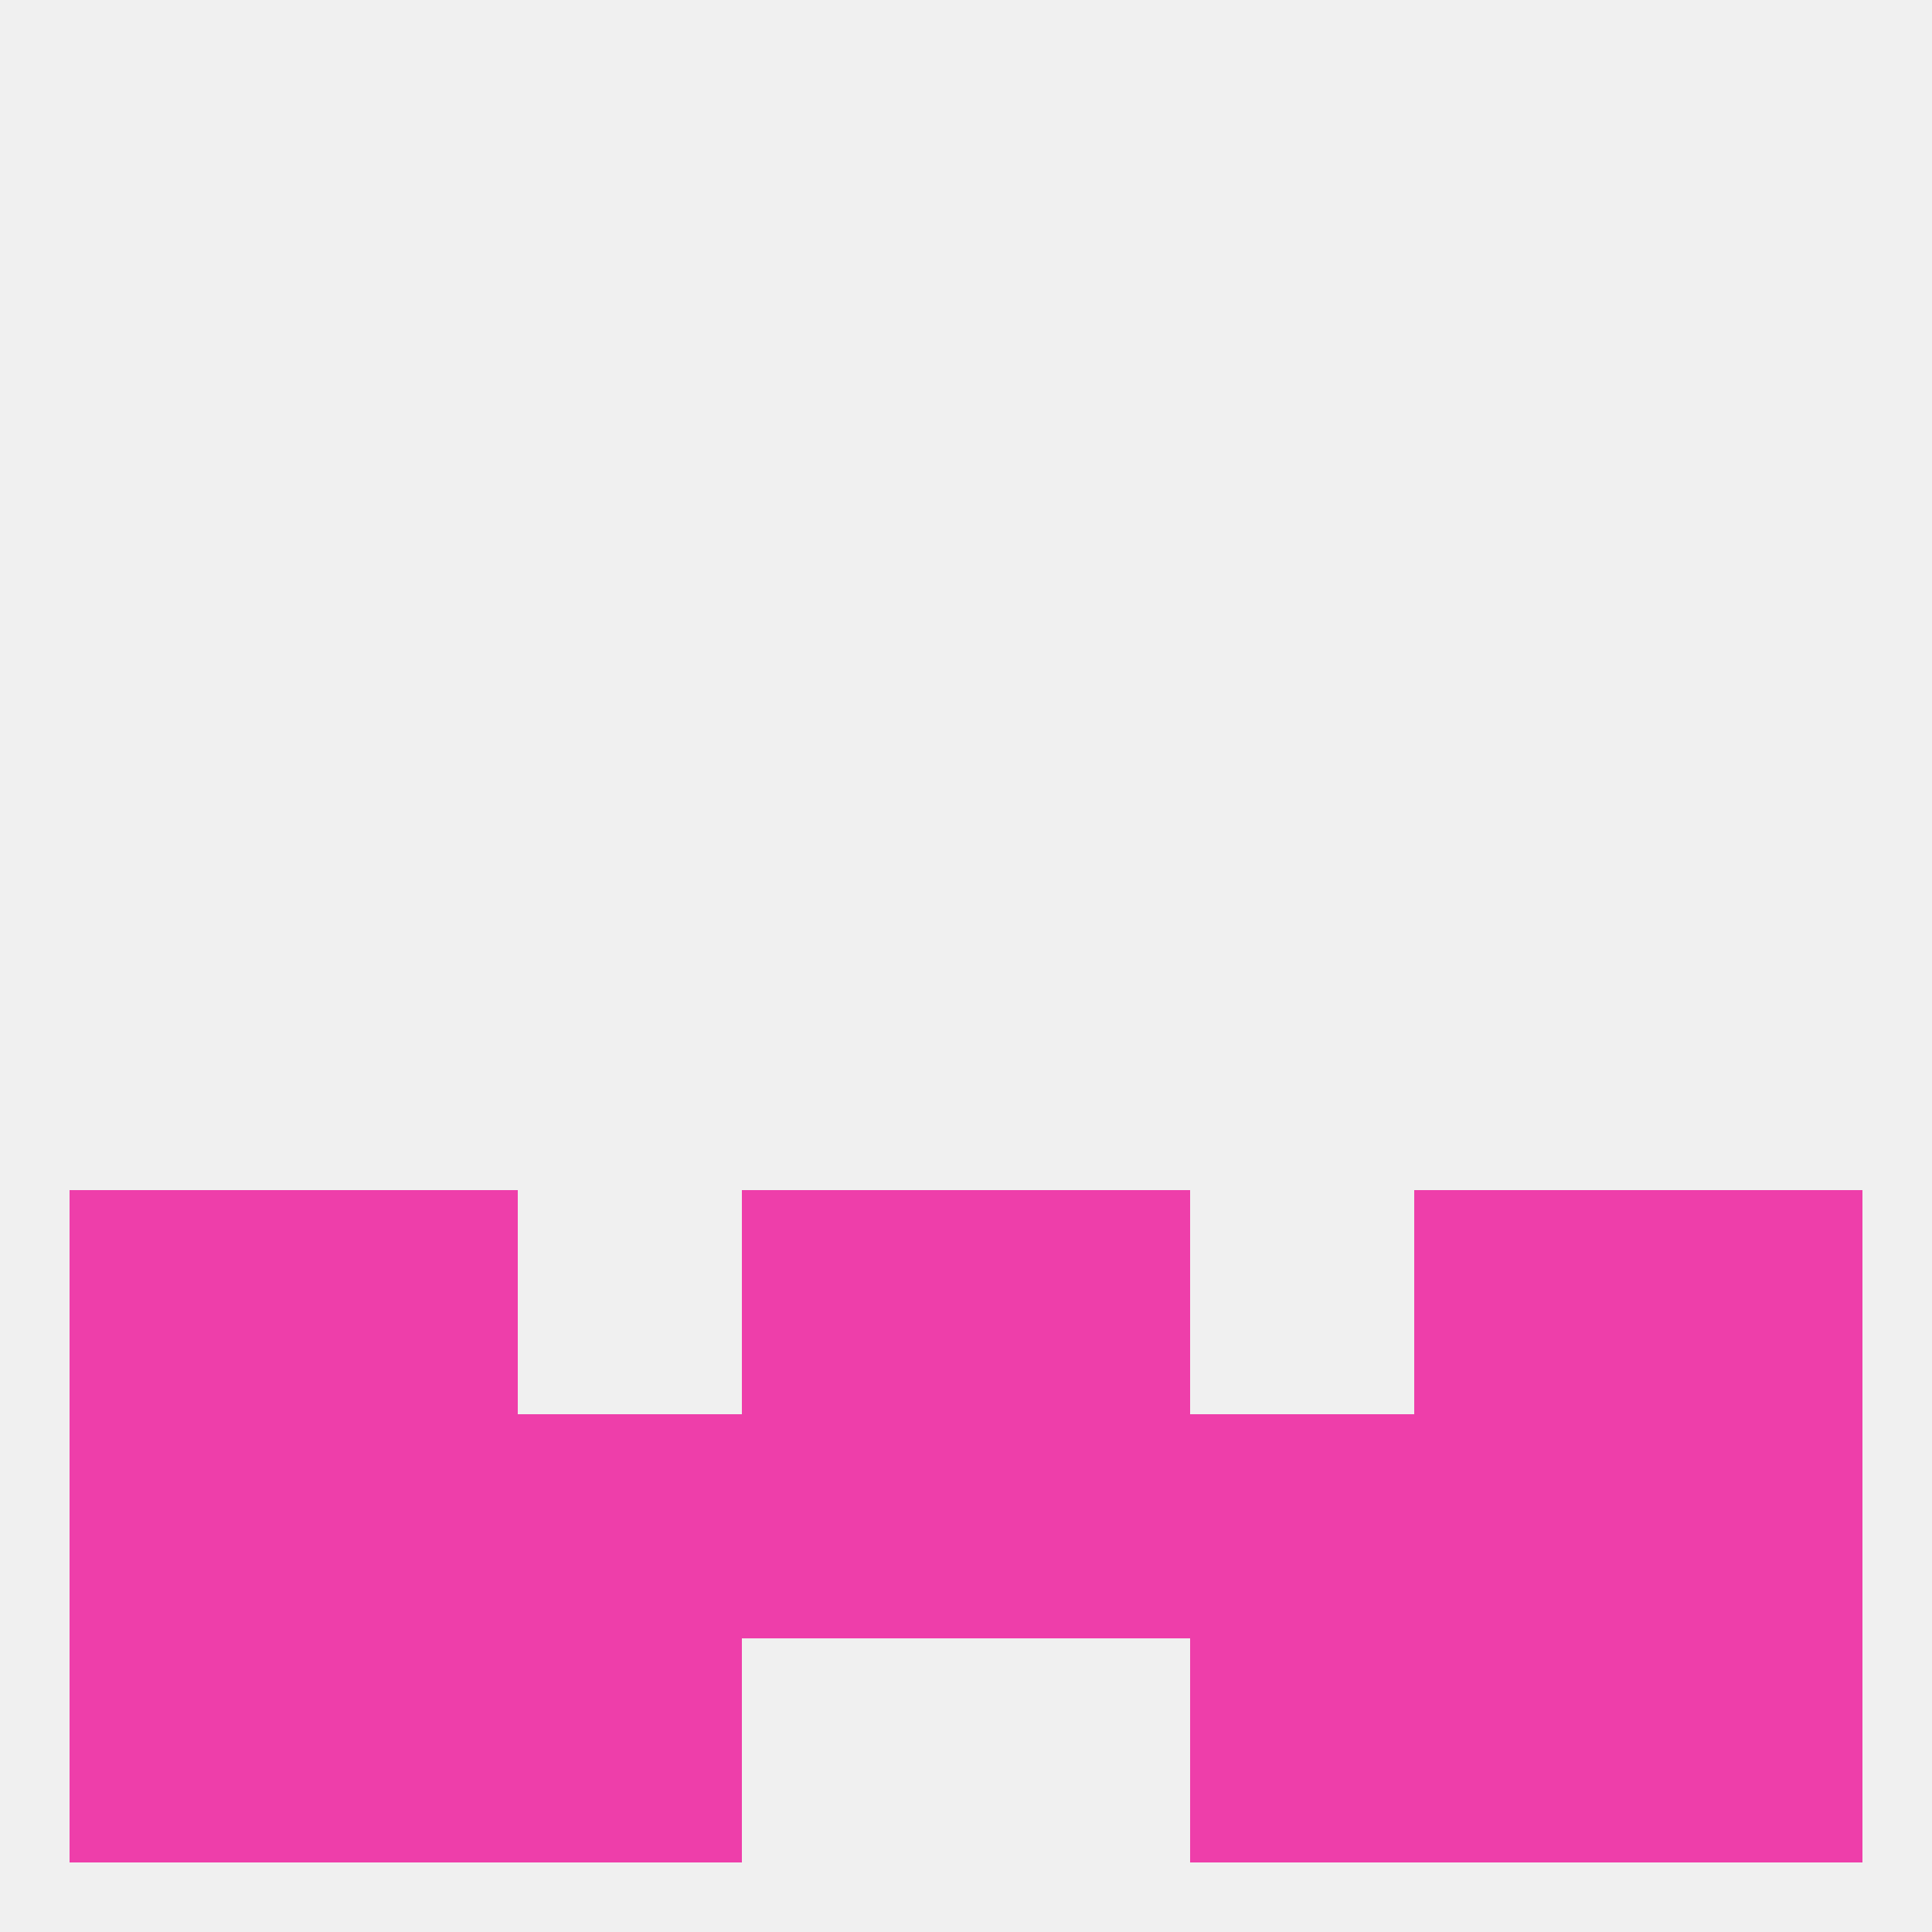
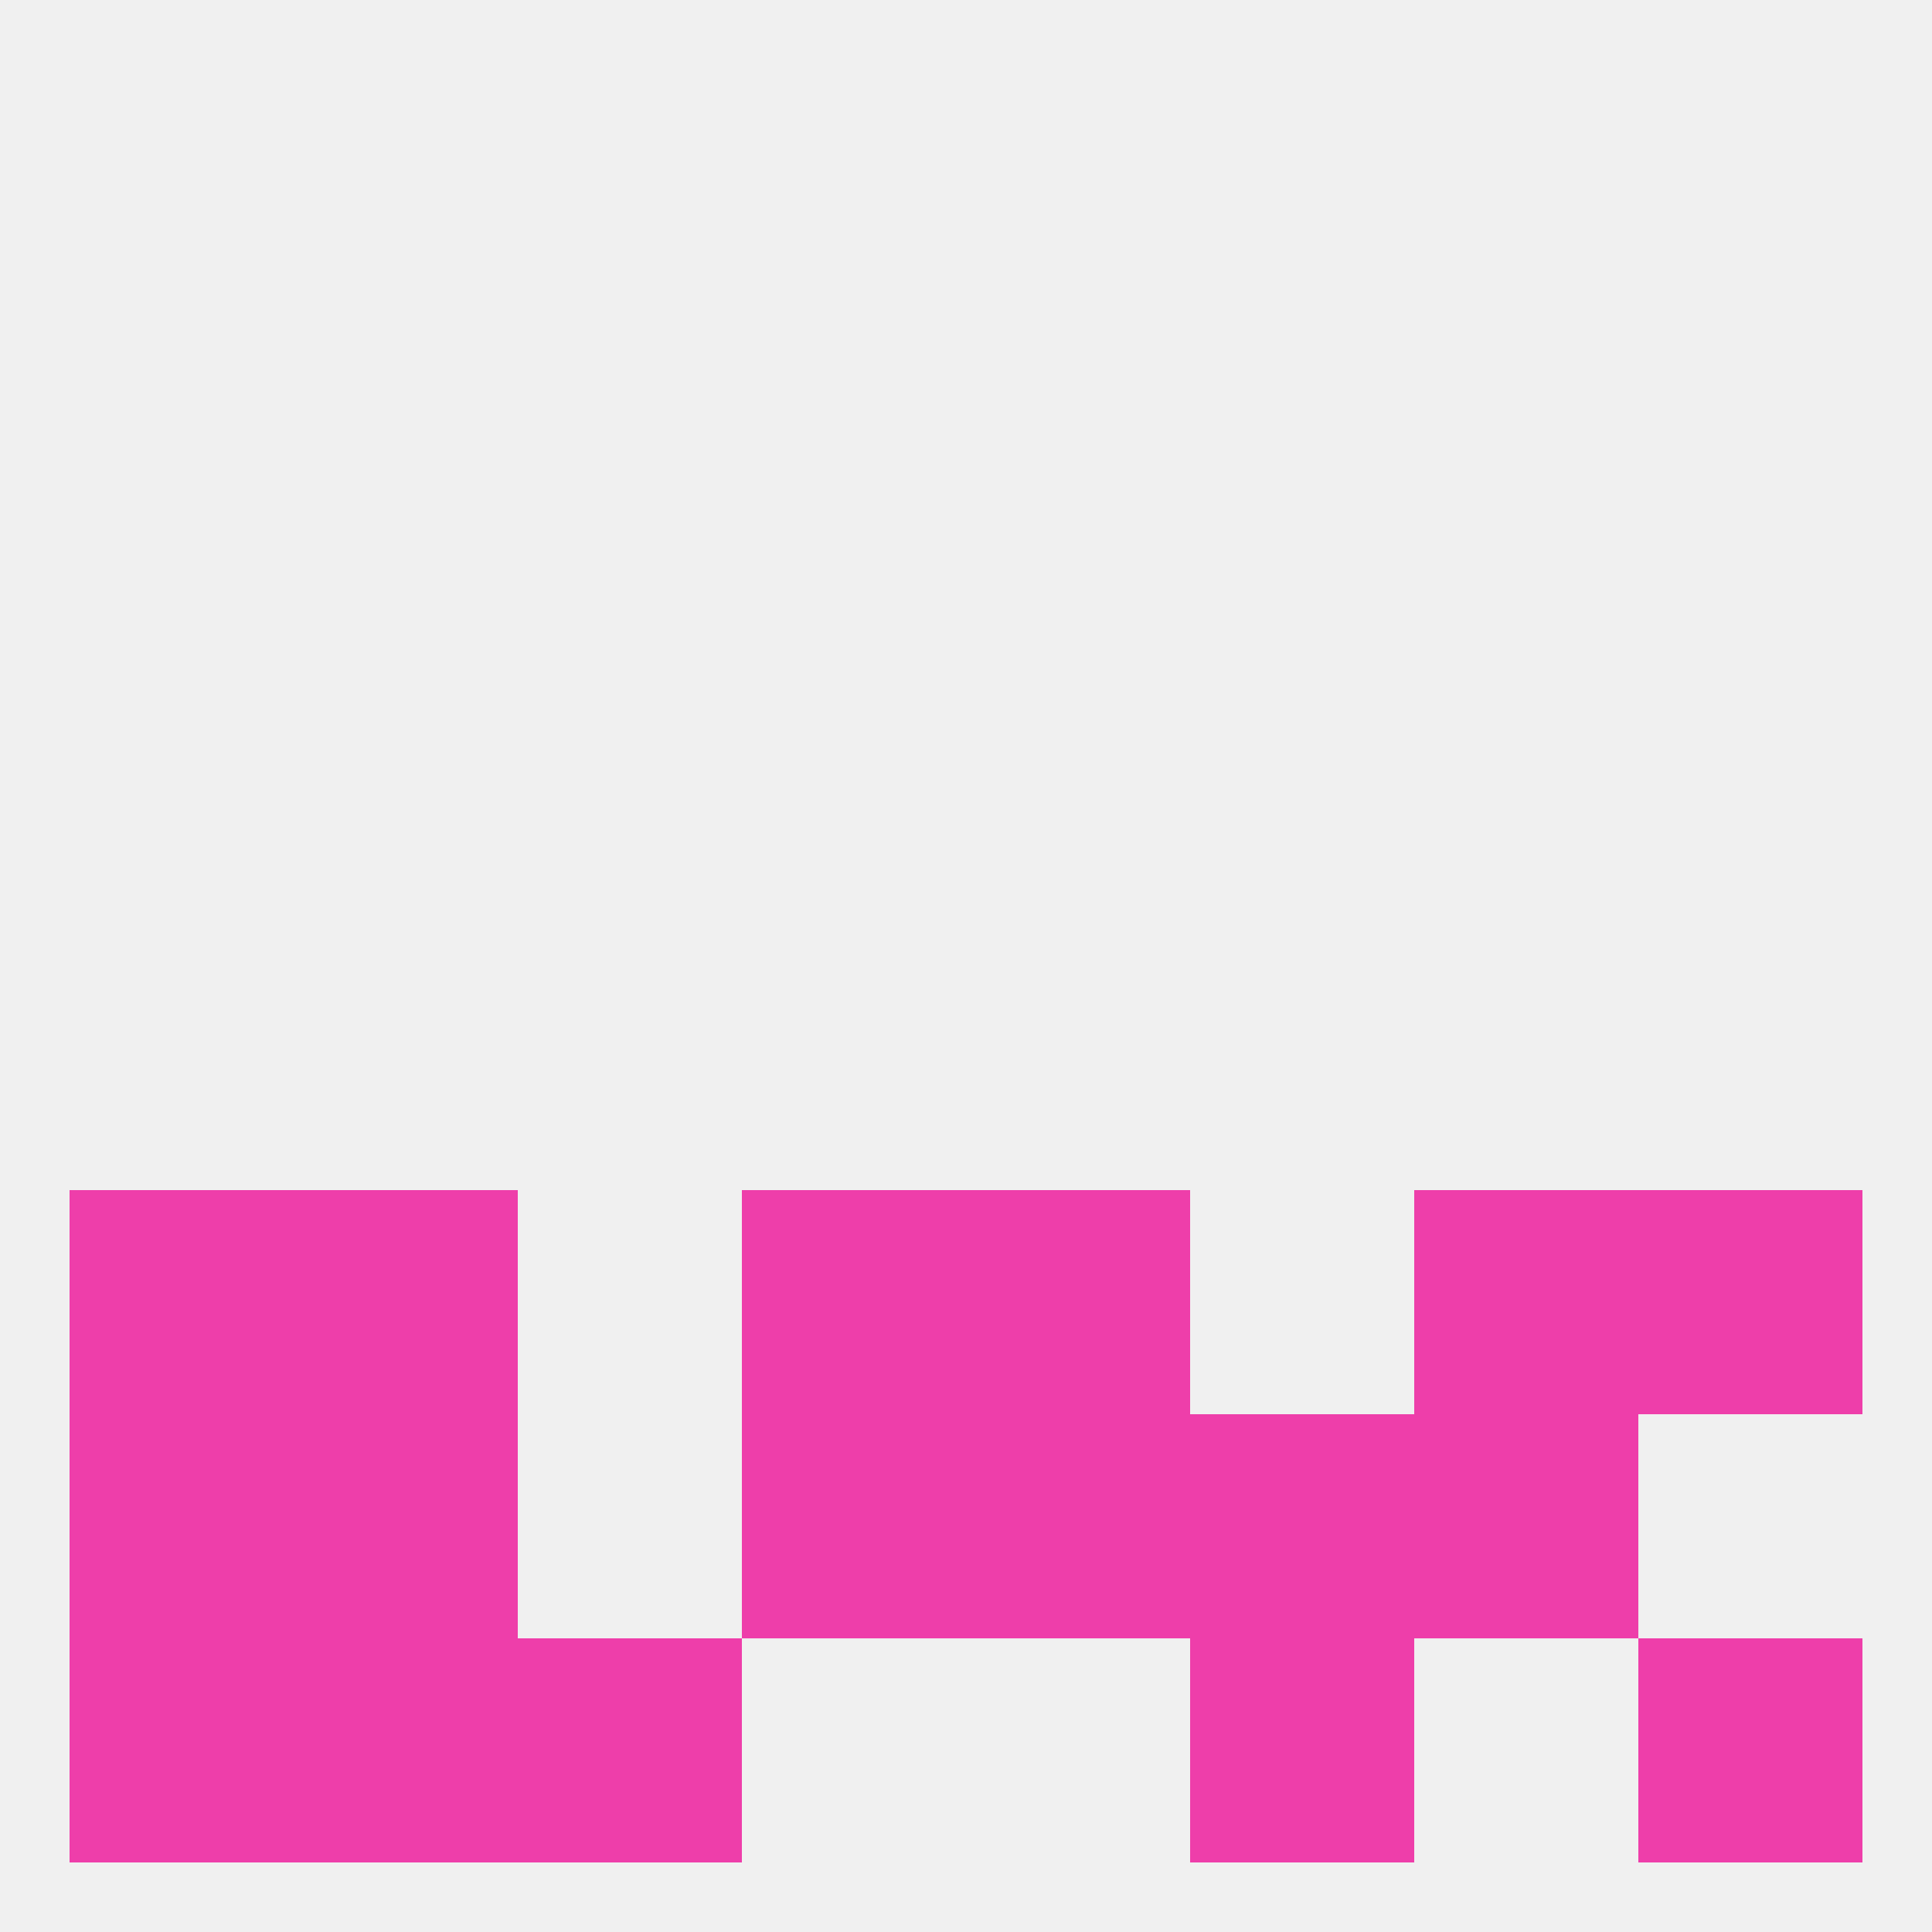
<svg xmlns="http://www.w3.org/2000/svg" version="1.1" baseprofile="full" width="250" height="250" viewBox="0 0 250 250">
  <rect width="100%" height="100%" fill="rgba(240,240,240,255)" />
  <rect x="9" y="154" width="29" height="29" fill="rgba(238,62,170,255)" />
  <rect x="212" y="154" width="29" height="29" fill="rgba(238,62,170,255)" />
  <rect x="38" y="154" width="29" height="29" fill="rgba(238,62,170,255)" />
  <rect x="183" y="154" width="29" height="29" fill="rgba(238,62,170,255)" />
  <rect x="96" y="154" width="29" height="29" fill="rgba(238,62,170,255)" />
  <rect x="125" y="154" width="29" height="29" fill="rgba(238,62,170,255)" />
  <rect x="38" y="183" width="29" height="29" fill="rgba(238,62,170,255)" />
  <rect x="154" y="183" width="29" height="29" fill="rgba(238,62,170,255)" />
  <rect x="9" y="183" width="29" height="29" fill="rgba(238,62,170,255)" />
  <rect x="96" y="183" width="29" height="29" fill="rgba(238,62,170,255)" />
  <rect x="125" y="183" width="29" height="29" fill="rgba(238,62,170,255)" />
  <rect x="183" y="183" width="29" height="29" fill="rgba(238,62,170,255)" />
-   <rect x="67" y="183" width="29" height="29" fill="rgba(238,62,170,255)" />
-   <rect x="212" y="183" width="29" height="29" fill="rgba(238,62,170,255)" />
  <rect x="67" y="212" width="29" height="29" fill="rgba(238,62,170,255)" />
  <rect x="154" y="212" width="29" height="29" fill="rgba(238,62,170,255)" />
  <rect x="9" y="212" width="29" height="29" fill="rgba(238,62,170,255)" />
  <rect x="212" y="212" width="29" height="29" fill="rgba(238,62,170,255)" />
  <rect x="38" y="212" width="29" height="29" fill="rgba(238,62,170,255)" />
-   <rect x="183" y="212" width="29" height="29" fill="rgba(238,62,170,255)" />
</svg>